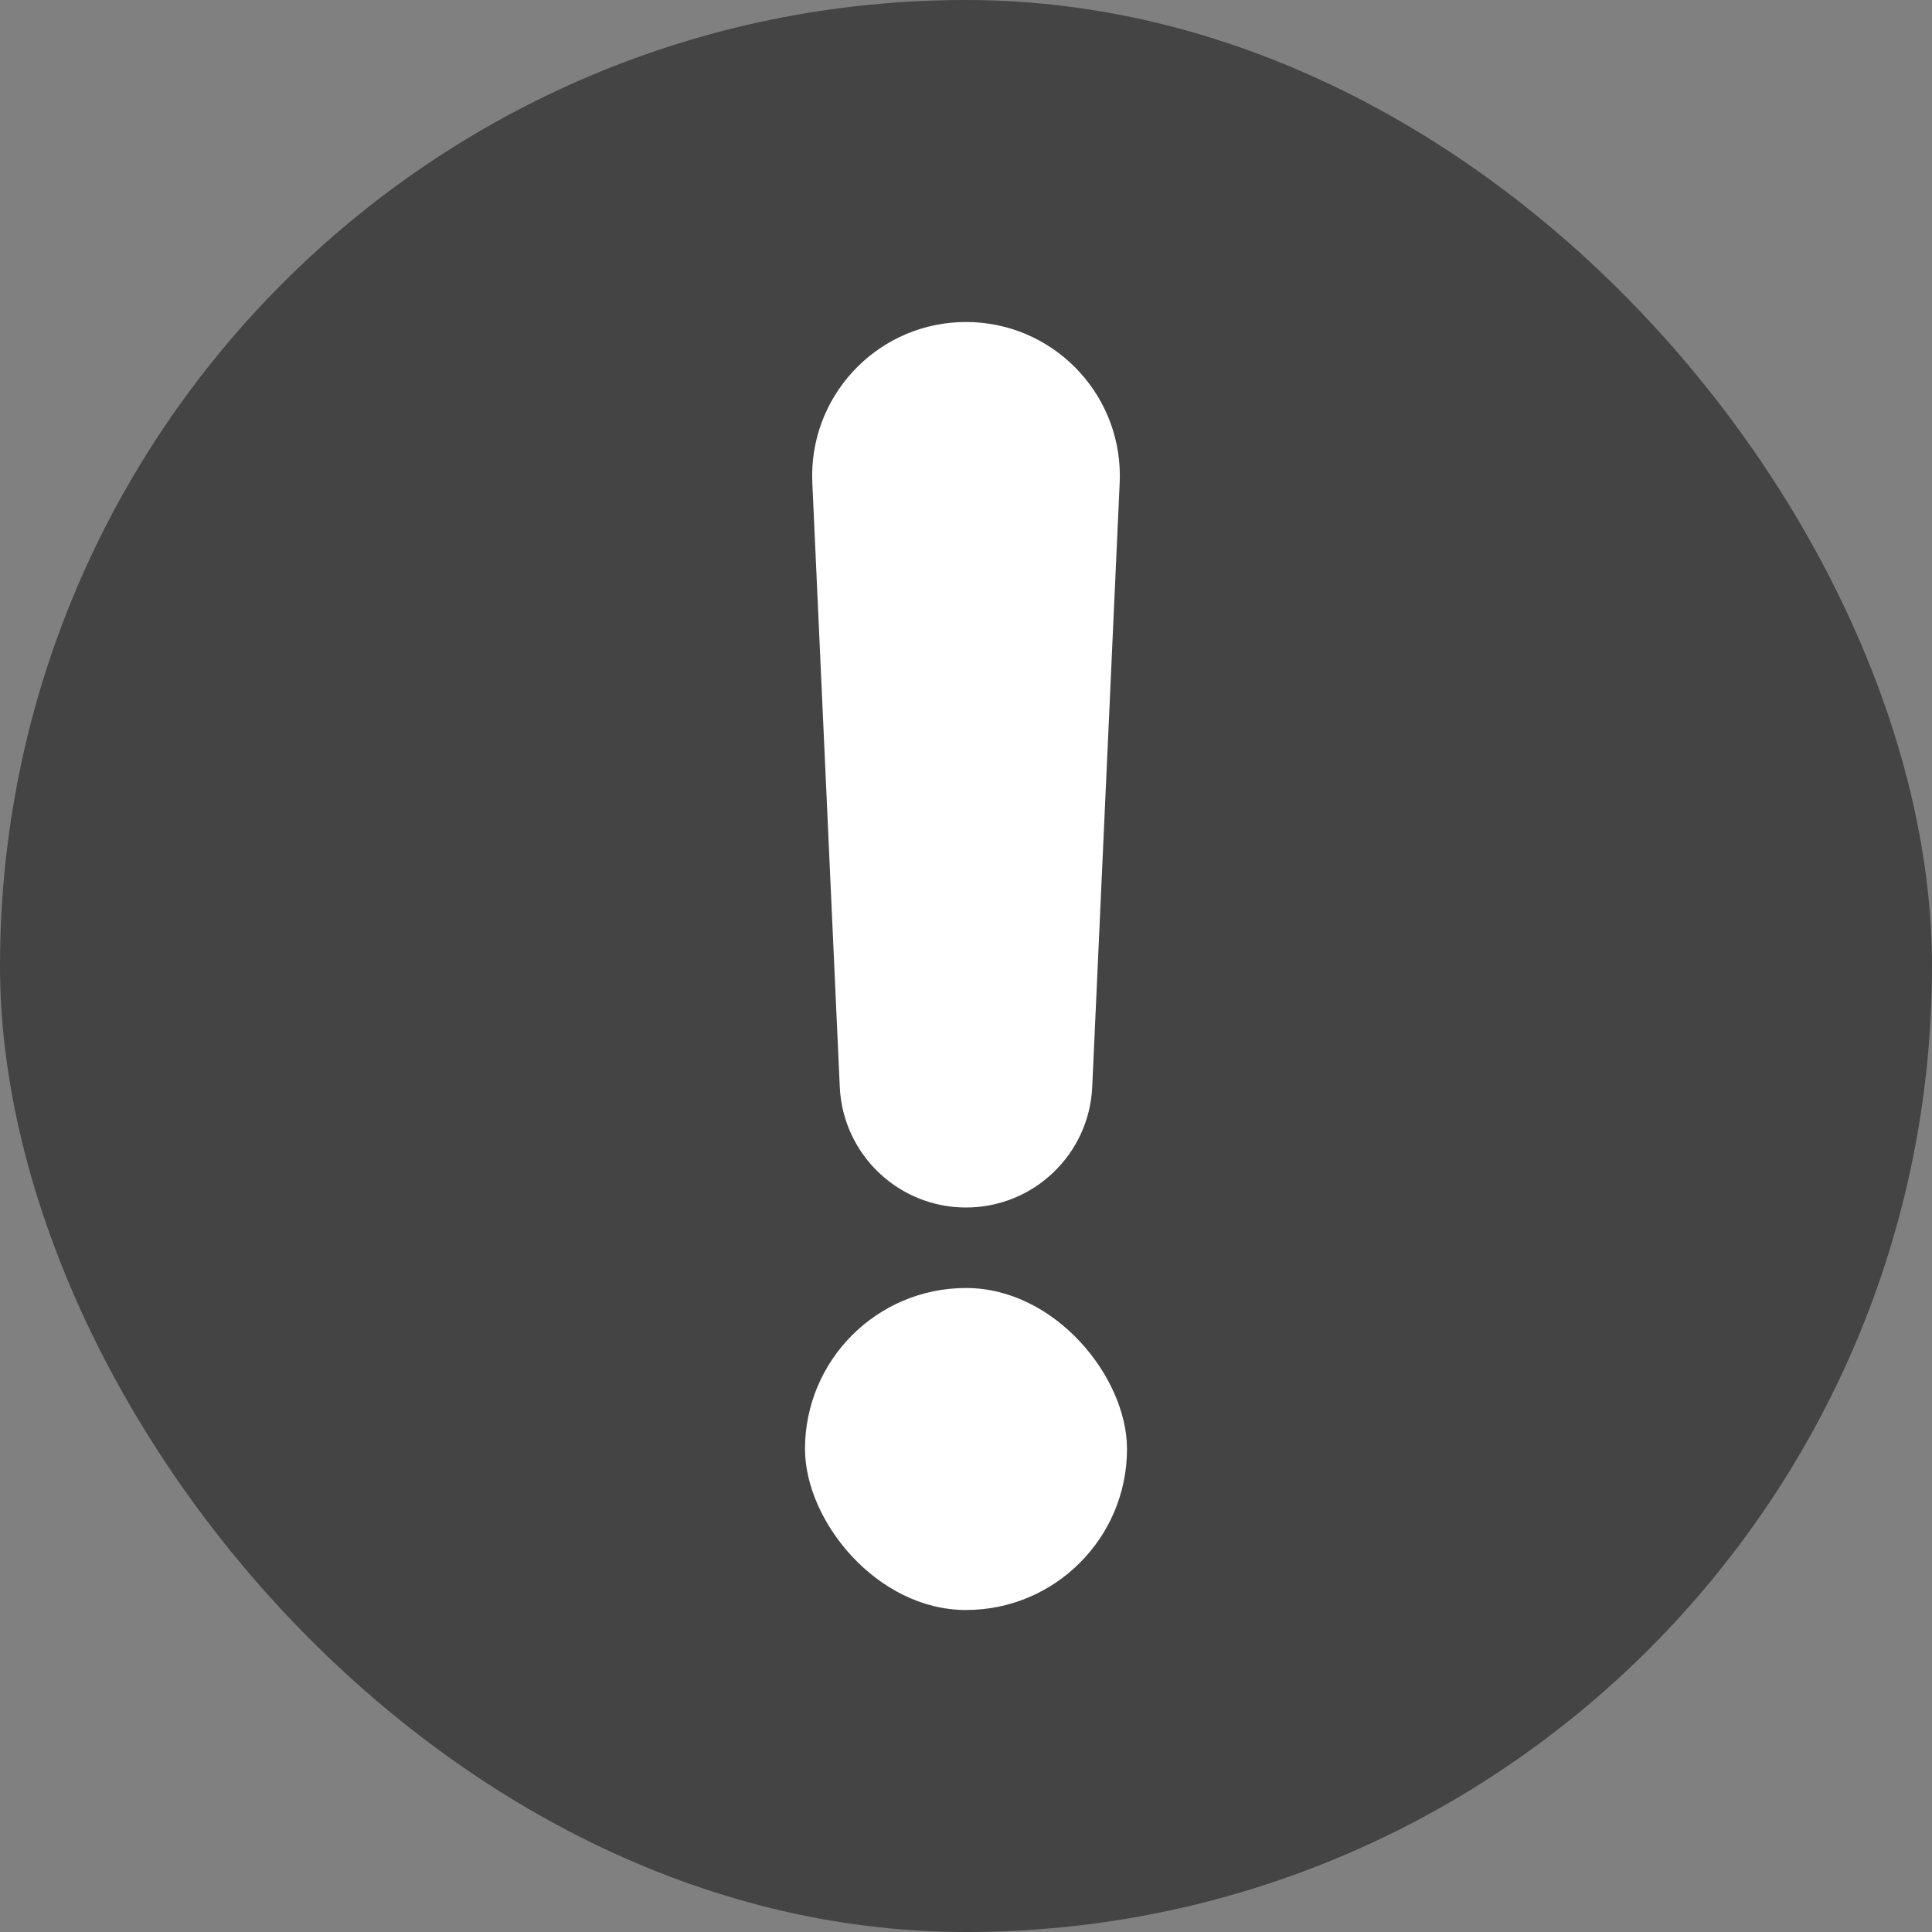
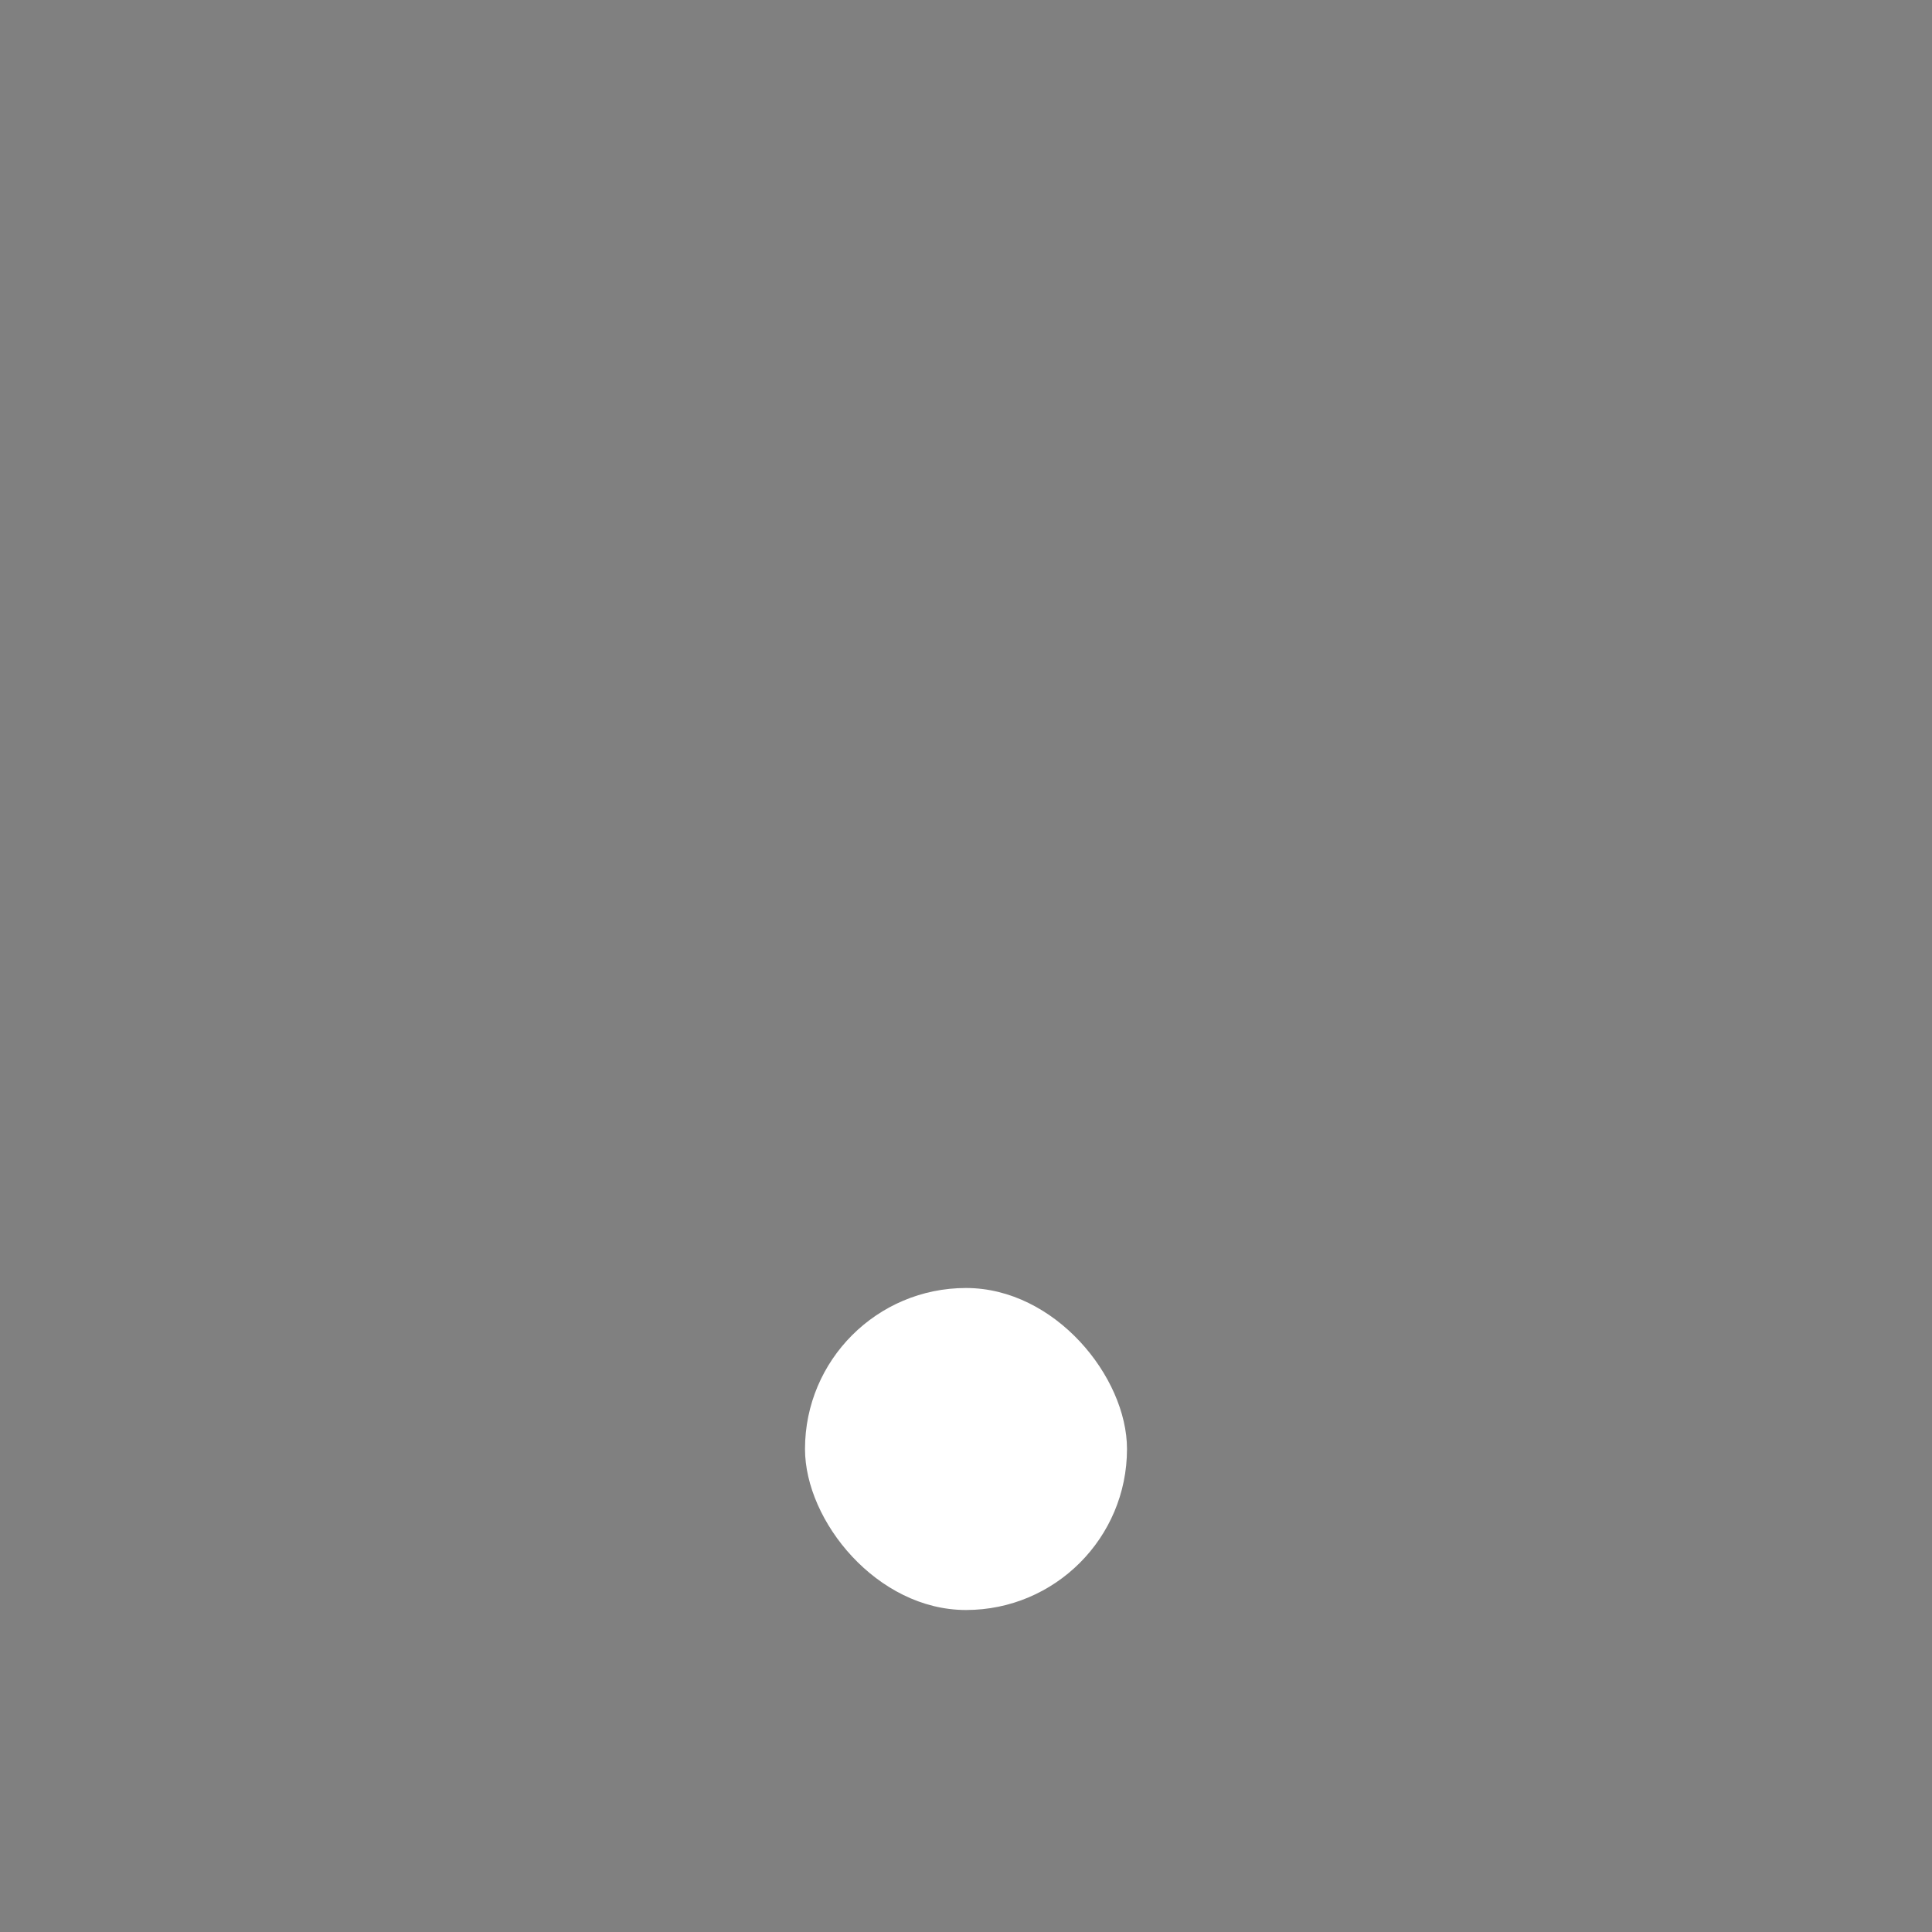
<svg xmlns="http://www.w3.org/2000/svg" width="24px" height="24px" viewBox="0 0 24 24" version="1.1">
  <rect x="0" y="0" width="24" height="24" fill="#808080" stroke="none" />
  <title>Icon</title>
  <desc>Created with Sketch.</desc>
  <g id="Page-1" stroke="none" stroke-width="1" fill="none" fill-rule="evenodd">
    <g id="Session-Timeout" transform="translate(-389, -133)">
      <g id="Group" transform="translate(369, 113)">
        <g id="Icon" transform="translate(20, 20)">
-           <rect id="Combined-Shape" fill="#444444" x="0" y="0" width="24" height="24" rx="12" />
-           <path d="M12,4 L12,4 C13.056,4 13.911,4.856 13.911,5.911 C13.911,5.94 13.91,5.969 13.909,5.998 L13.568,13.502 C13.53,14.34 12.839,15 12,15 L12,15 C11.161,15 10.47,14.34 10.432,13.502 L10.091,5.998 C10.043,4.944 10.859,4.05 11.913,4.002 C11.942,4.001 11.971,4 12,4 Z" id="Rectangle" fill="#FFFFFF" />
          <rect id="Rectangle" fill="#FFFFFF" x="10" y="16" width="4" height="4" rx="2" />
        </g>
      </g>
    </g>
  </g>
</svg>